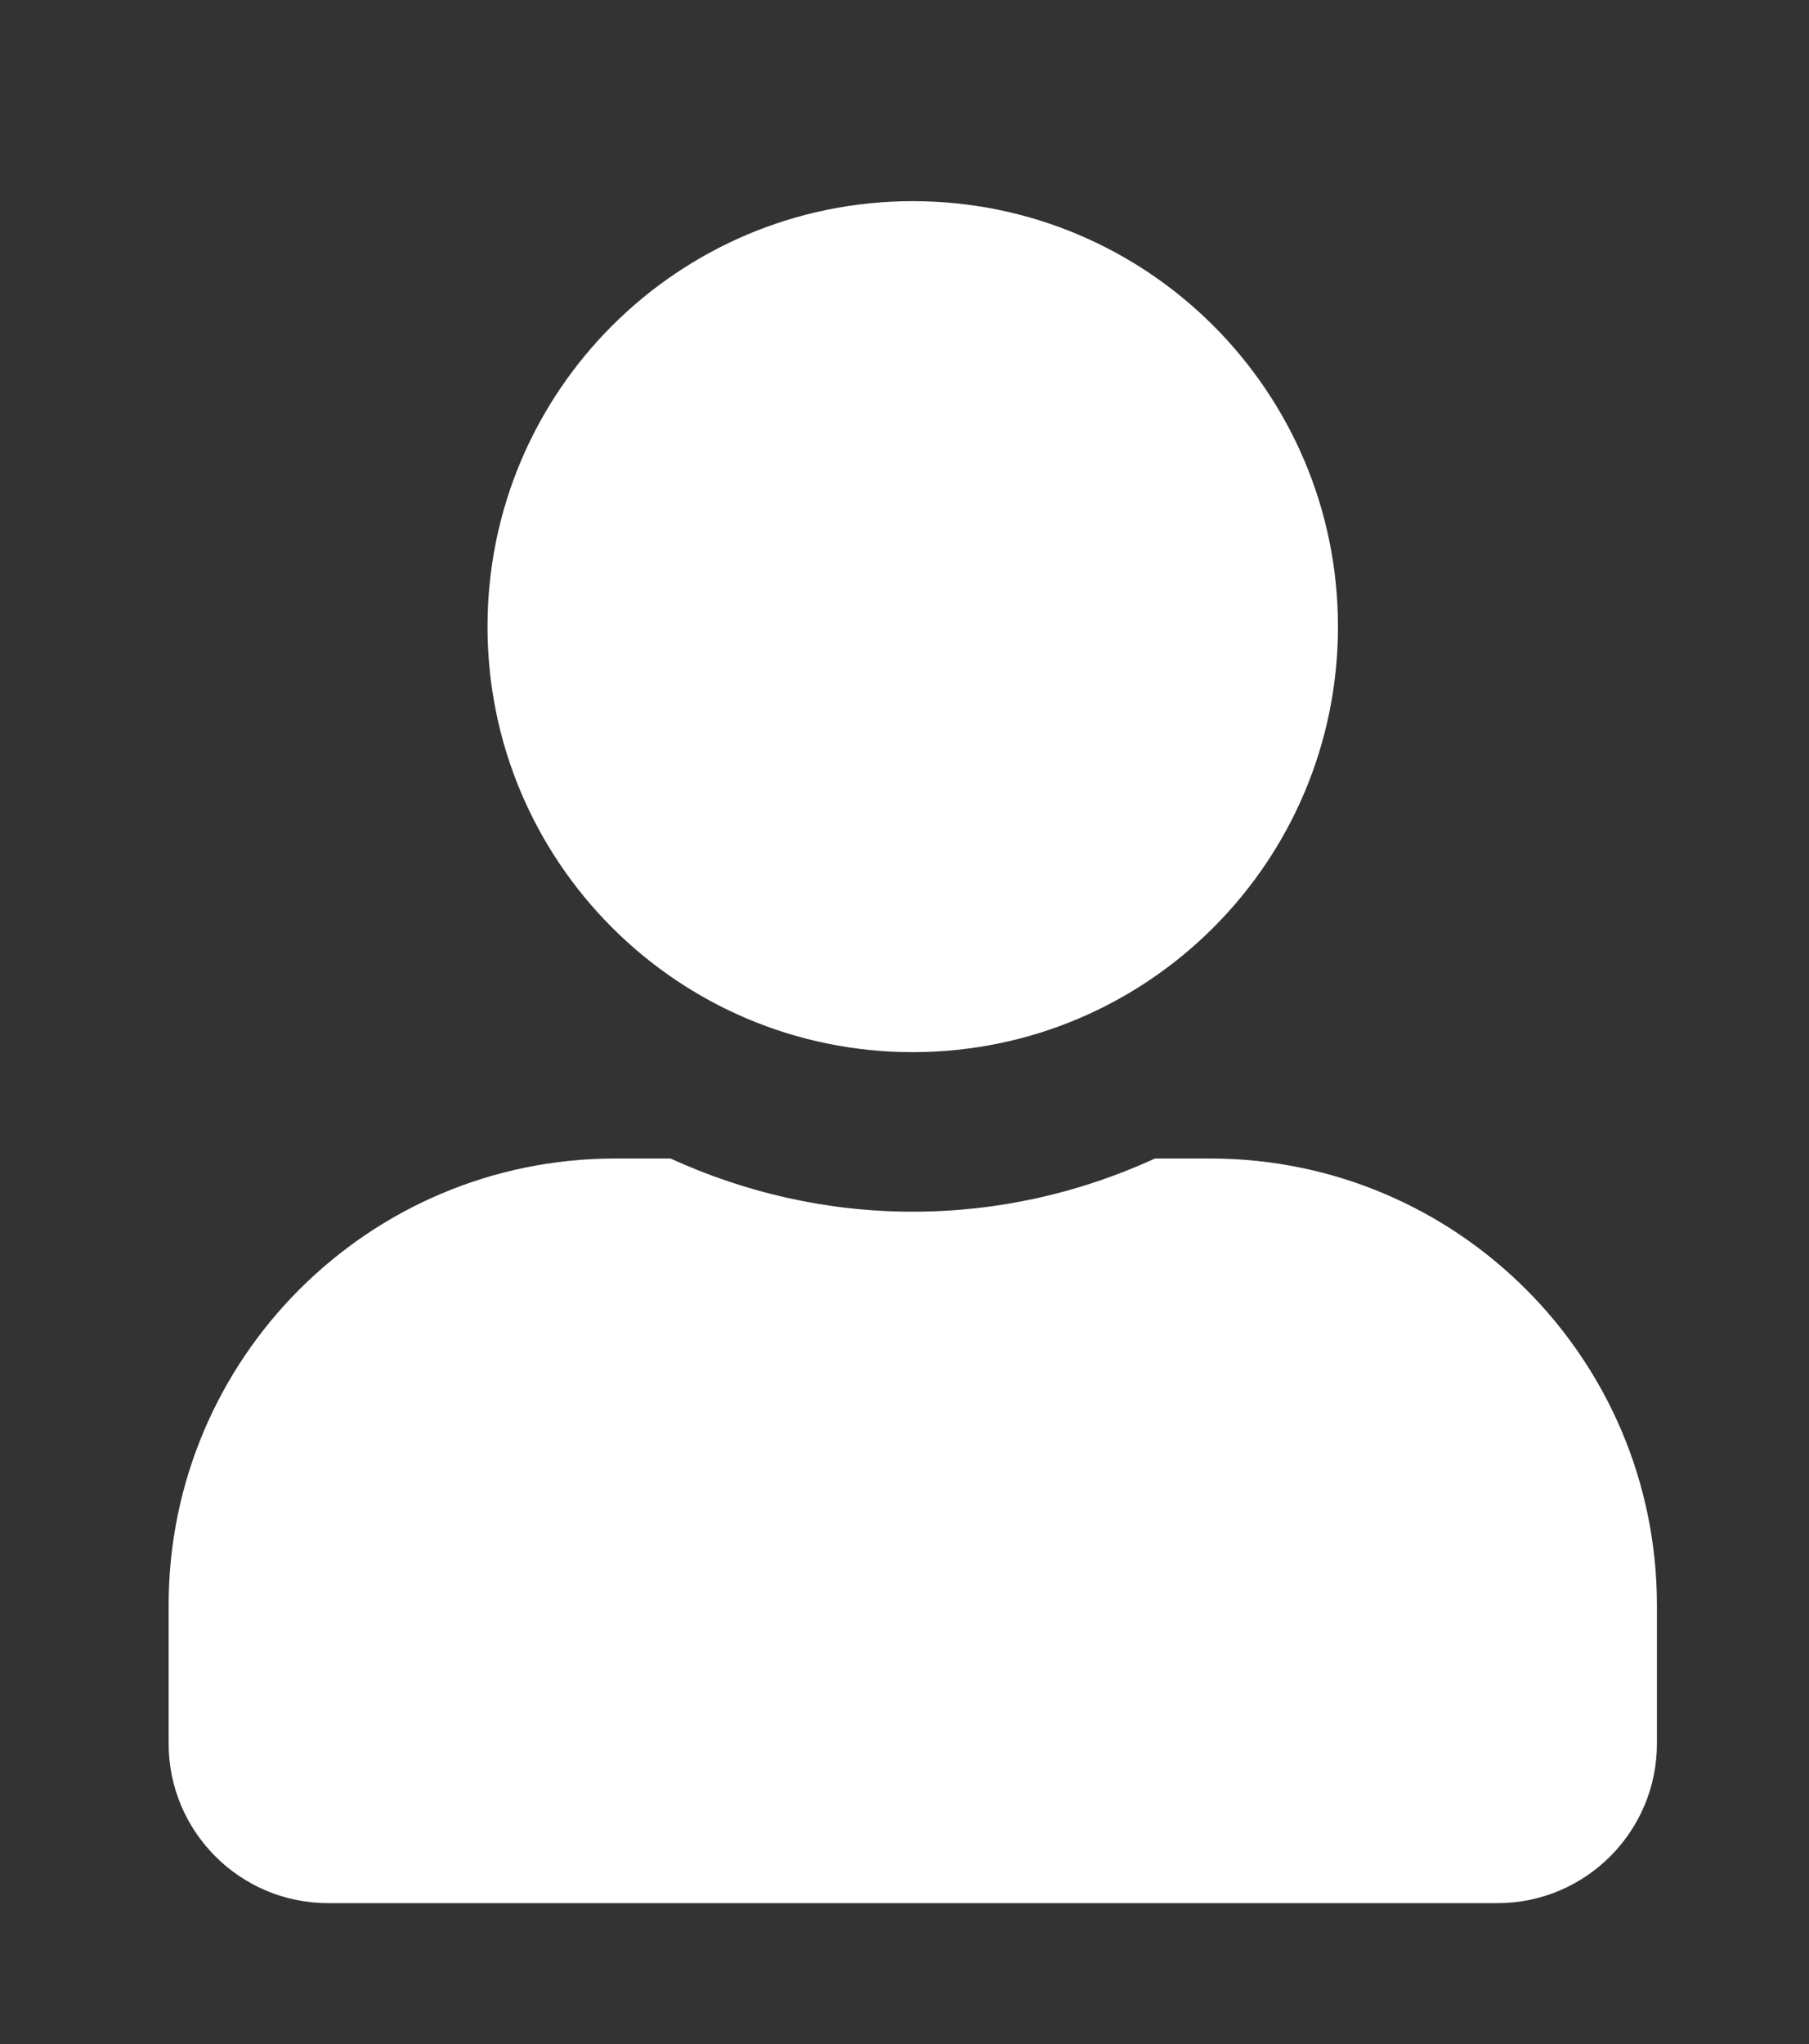
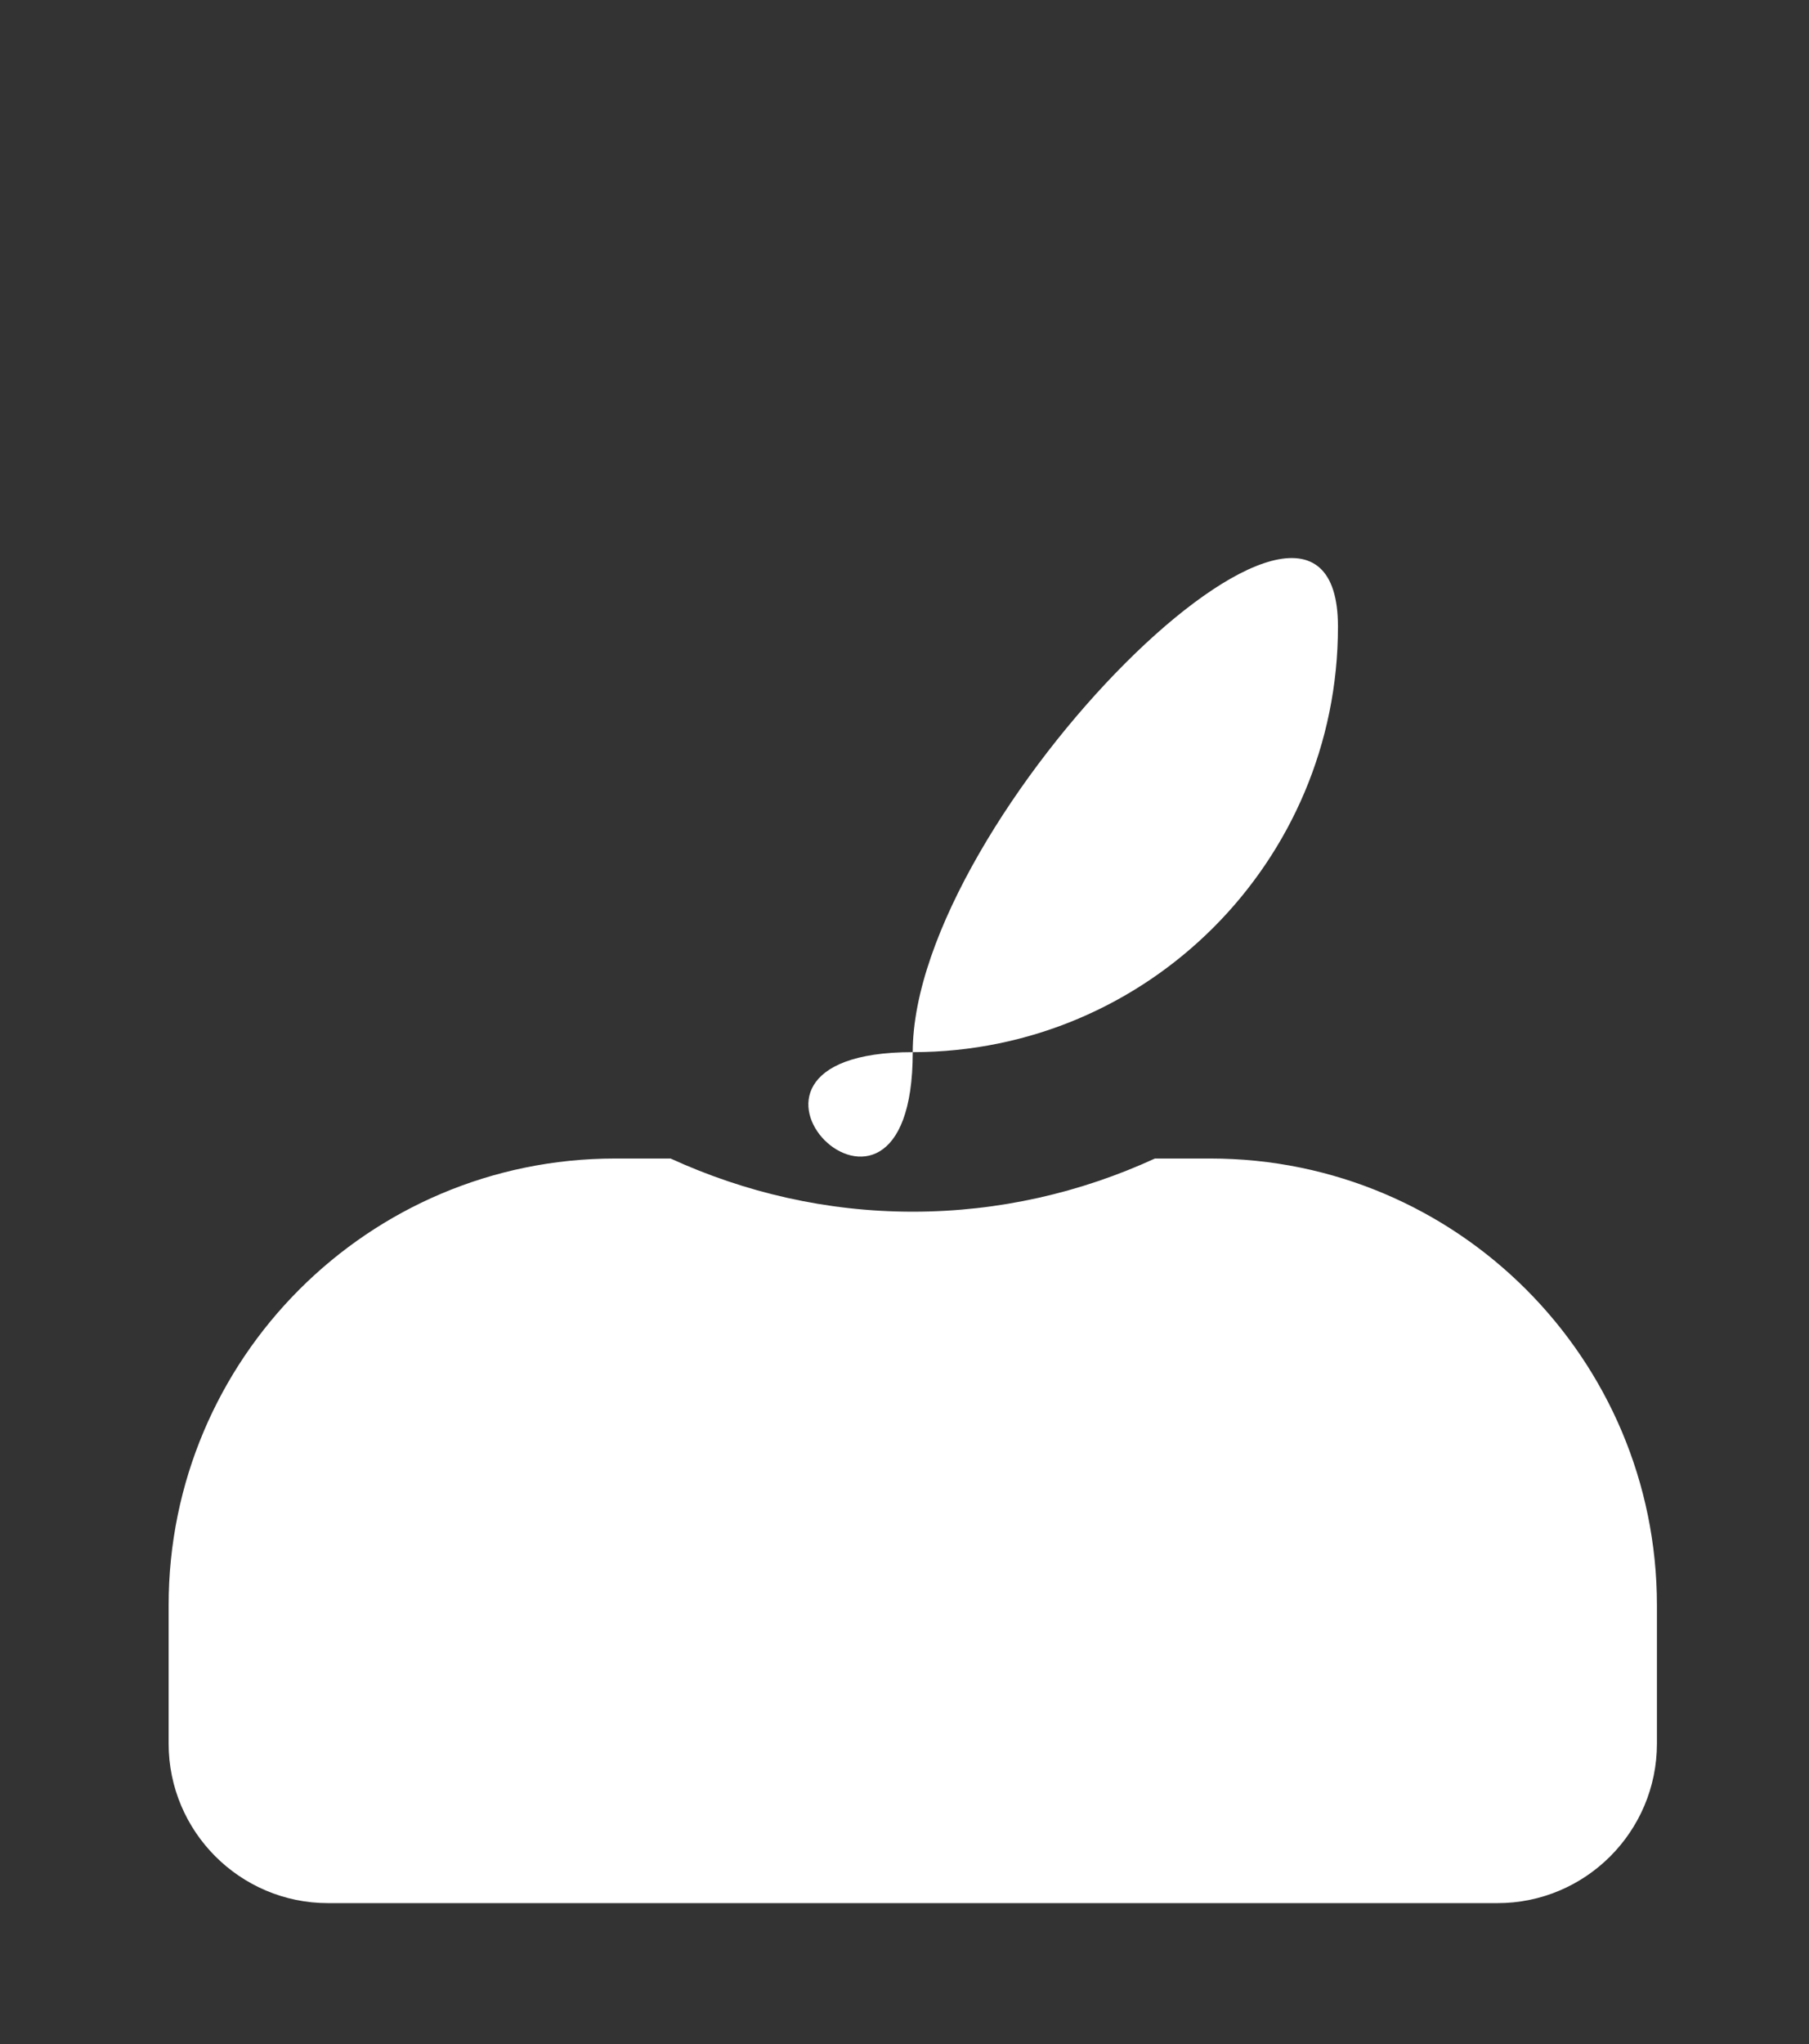
<svg xmlns="http://www.w3.org/2000/svg" version="1.1" id="Ebene_1" focusable="false" x="0px" y="0px" width="90.444px" height="102.141px" viewBox="-183 493.14 90.444 102.141" enable-background="new -183 493.14 90.444 102.141" xml:space="preserve">
  <rect x="-183" y="493.14" width="90.444" height="102.141" fill="#333333" stroke="none" />
-   <path fill="#FFFFFF" d="M-137.366,545.711c11.742,0,21.26-9.516,21.26-21.26s-9.518-21.26-21.26-21.26s-21.26,9.516-21.26,21.26  S-149.108,545.711-137.366,545.711z M-122.484,551.026h-2.774c-3.687,1.693-7.789,2.657-12.107,2.657s-8.404-0.964-12.108-2.657  h-2.773c-12.325,0-22.323,9.999-22.323,22.322v6.909c0,4.402,3.571,7.974,7.973,7.974h58.464c4.402,0,7.973-3.571,7.973-7.974  v-6.909C-100.161,561.025-110.159,551.026-122.484,551.026z" />
+   <path fill="#FFFFFF" d="M-137.366,545.711c11.742,0,21.26-9.516,21.26-21.26s-21.26,9.516-21.26,21.26  S-149.108,545.711-137.366,545.711z M-122.484,551.026h-2.774c-3.687,1.693-7.789,2.657-12.107,2.657s-8.404-0.964-12.108-2.657  h-2.773c-12.325,0-22.323,9.999-22.323,22.322v6.909c0,4.402,3.571,7.974,7.973,7.974h58.464c4.402,0,7.973-3.571,7.973-7.974  v-6.909C-100.161,561.025-110.159,551.026-122.484,551.026z" />
</svg>